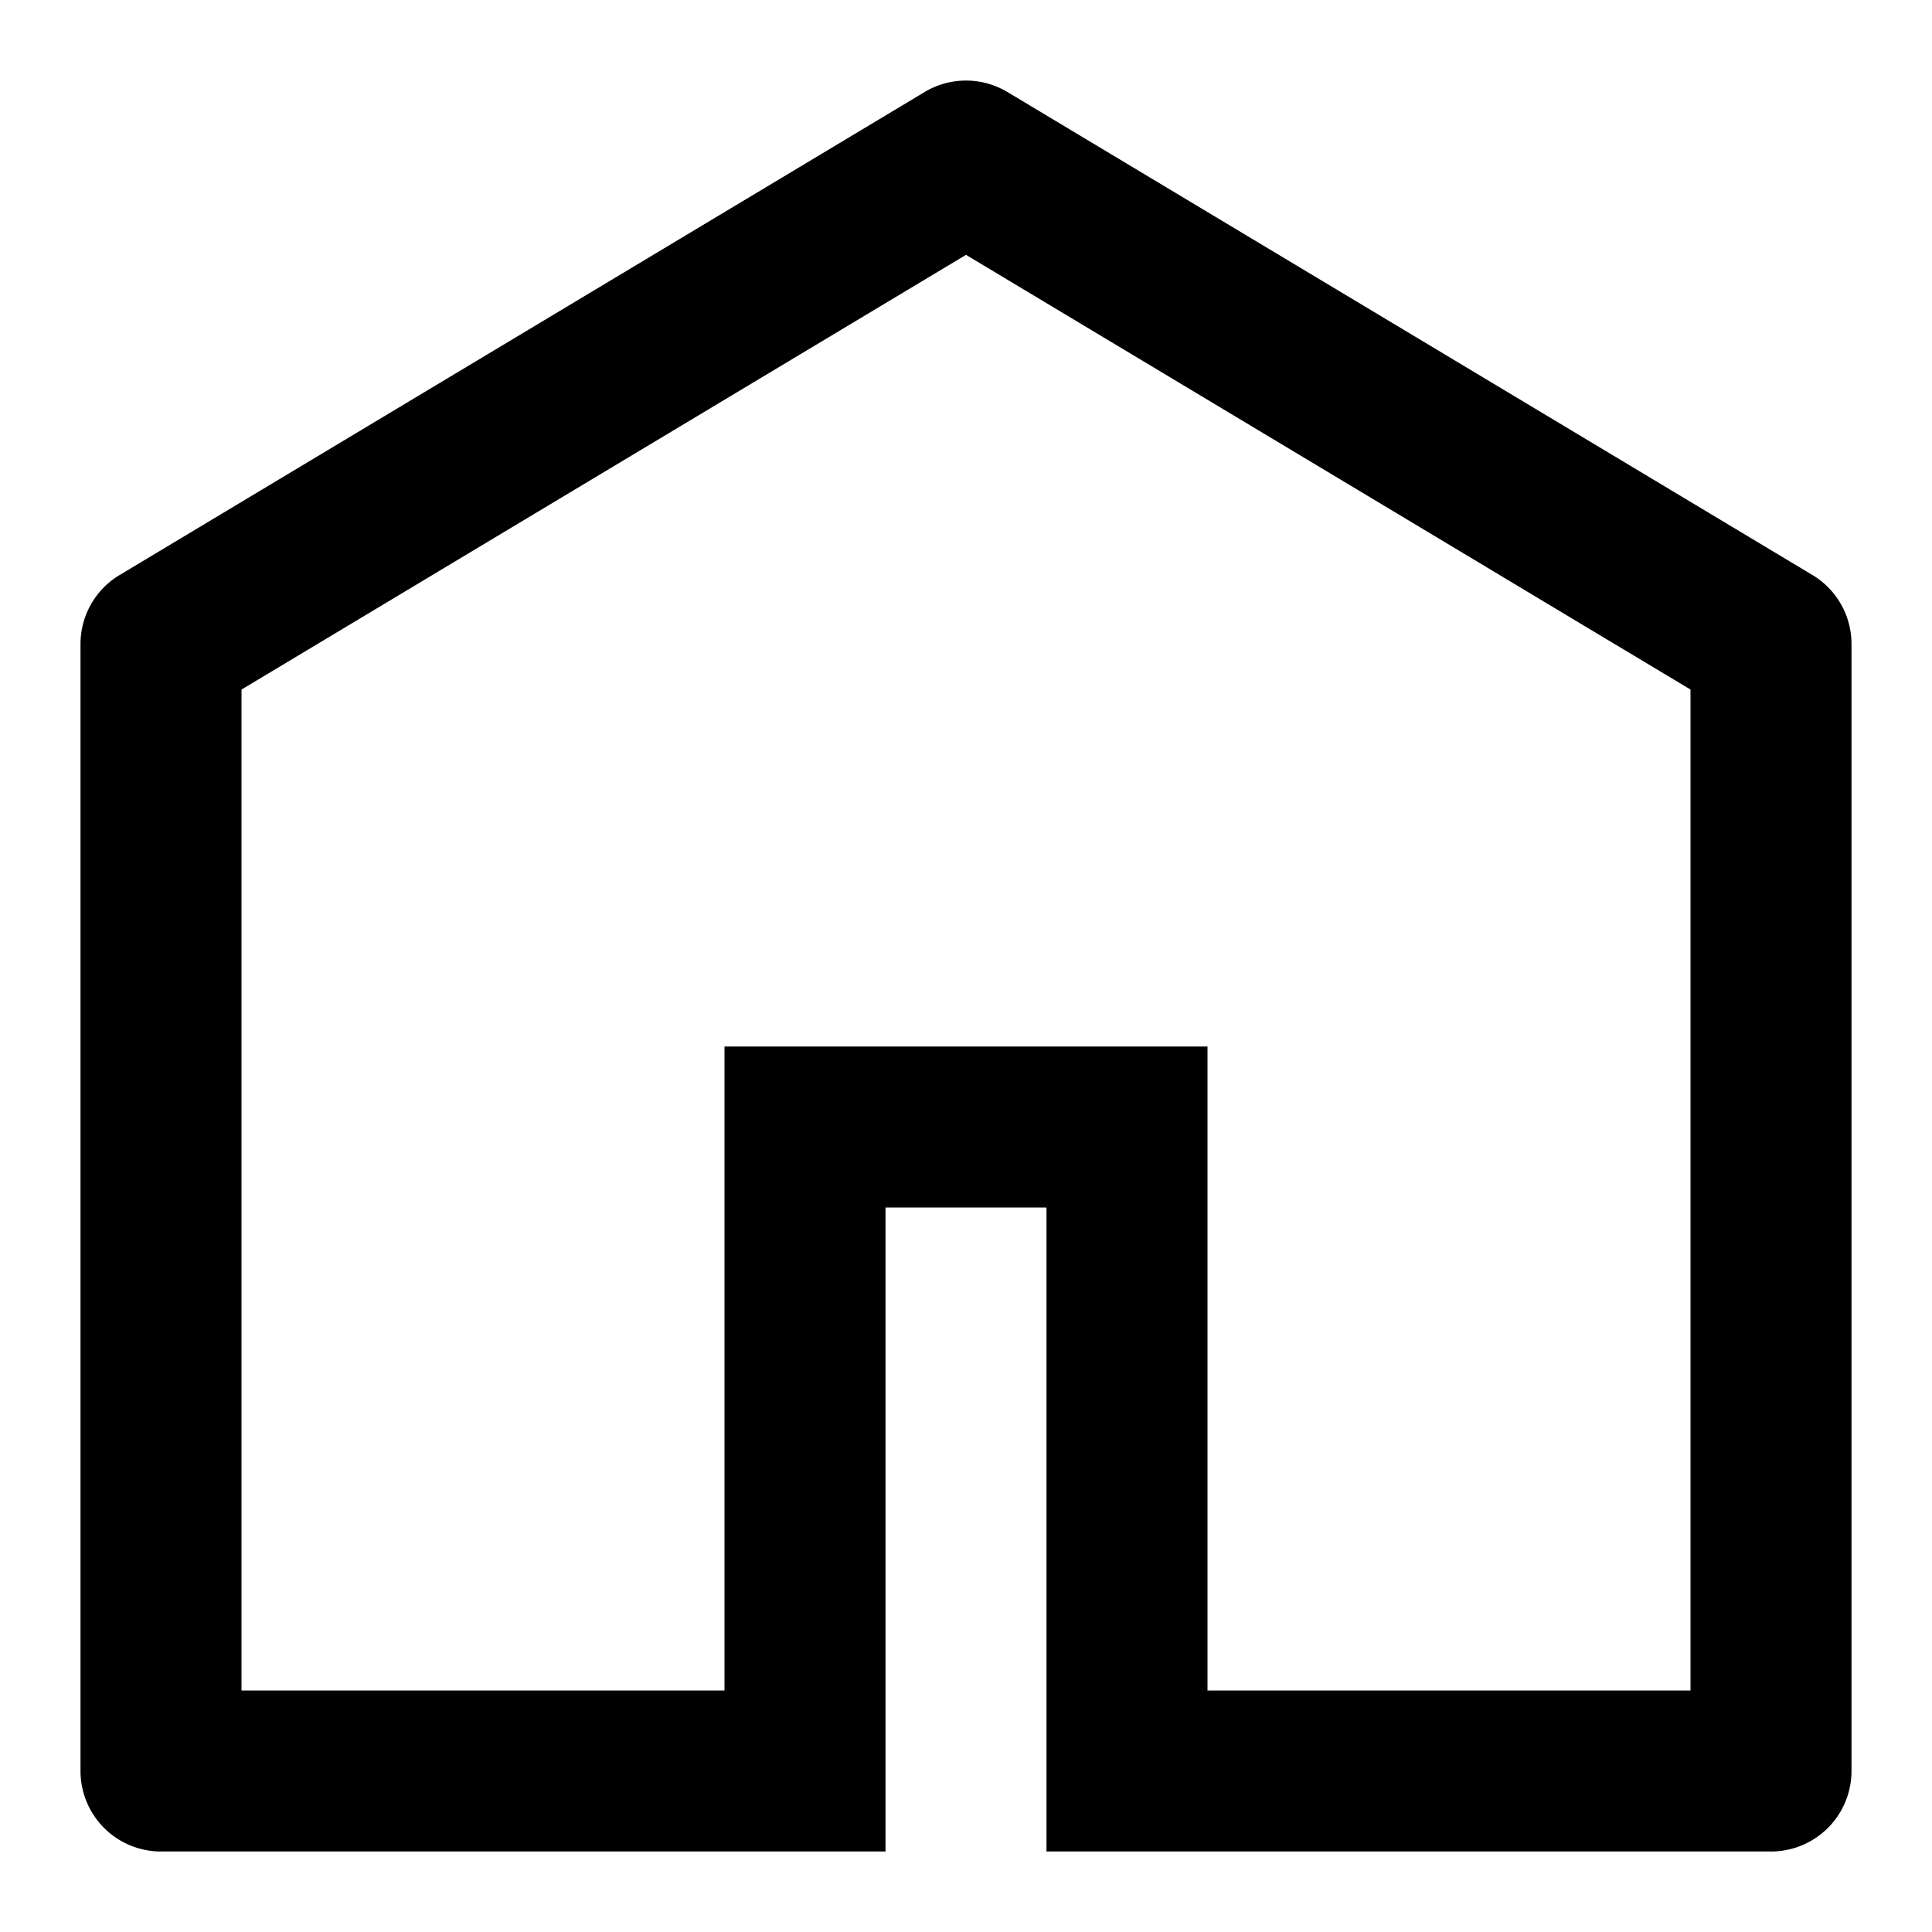
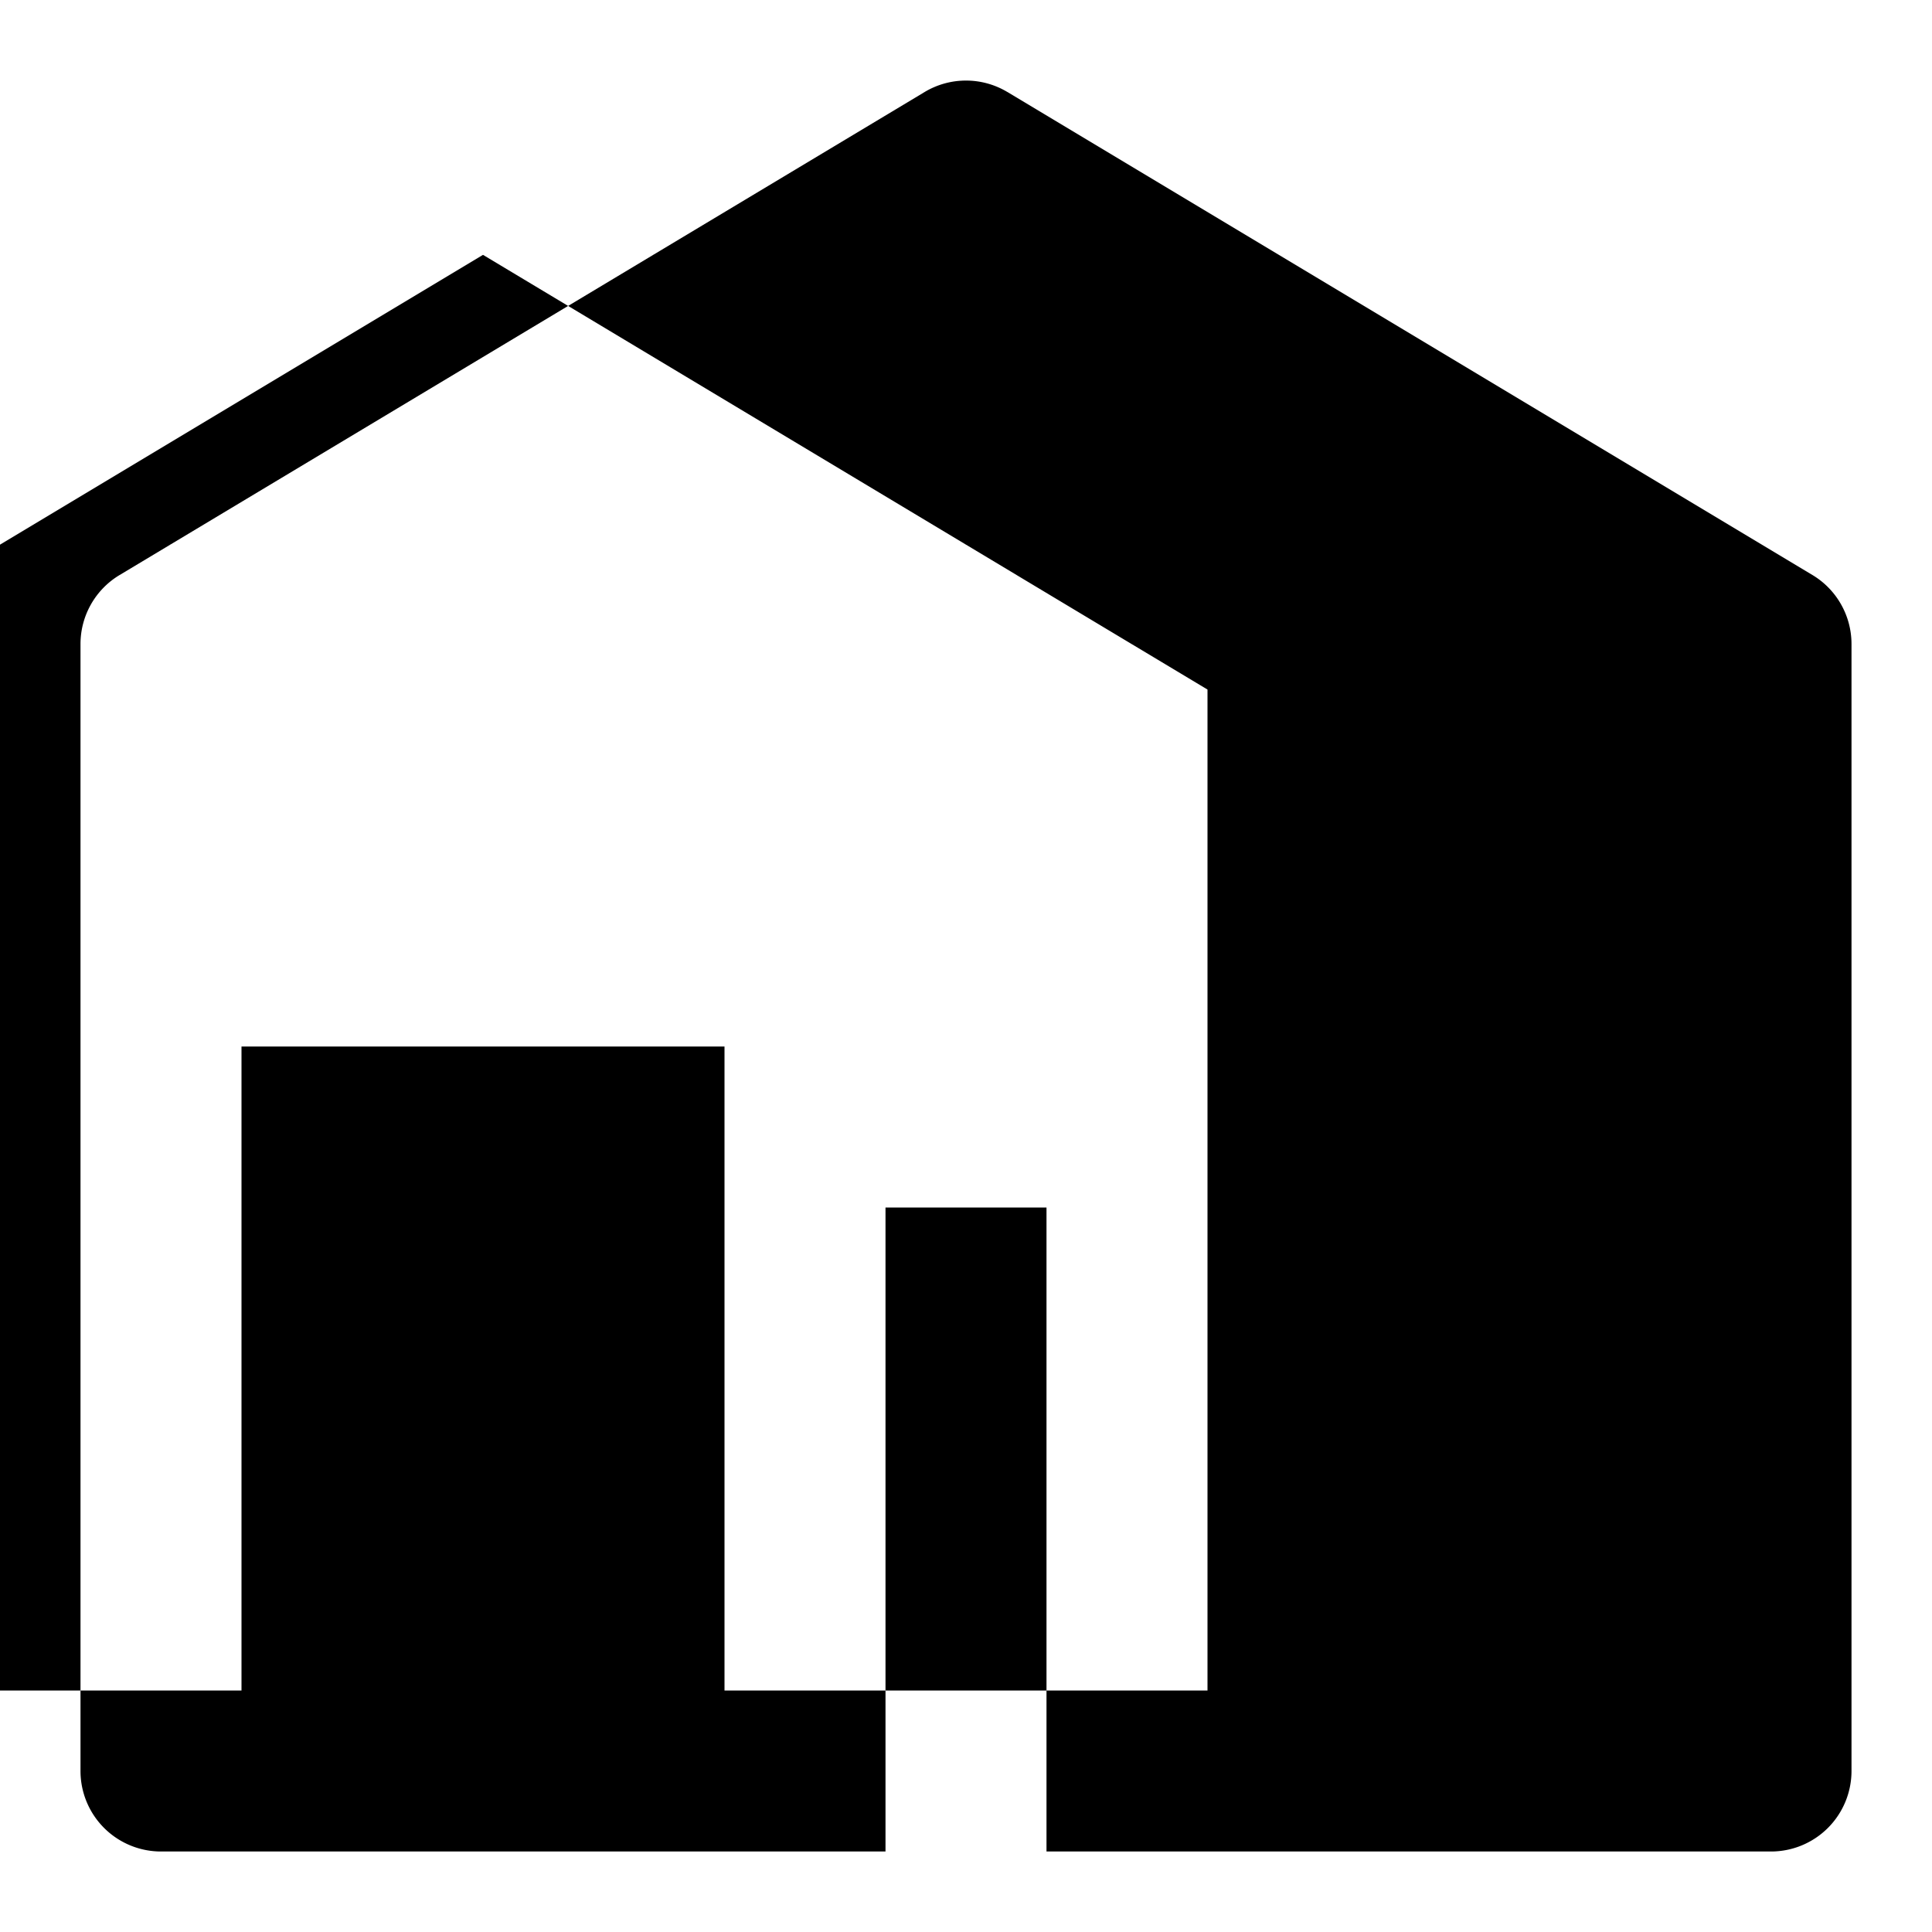
<svg xmlns="http://www.w3.org/2000/svg" width="24" height="24" viewBox="0 0 24 24">
-   <path fill-rule="evenodd" clip-rule="evenodd" d="M12.514 1.143a1 1 0 0 0-1.028 0l-10 6A1 1 0 0 0 1 8v14a1 1 0 0 0 1 1h9v-8h2v8h9a1 1 0 0 0 1-1V8a1 1 0 0 0-.485-.857l-10-6ZM15 21h6V8.566l-9-5.4-9 5.4V21h6v-8h6v8Z" />
+   <path fill-rule="evenodd" clip-rule="evenodd" d="M12.514 1.143a1 1 0 0 0-1.028 0l-10 6A1 1 0 0 0 1 8v14a1 1 0 0 0 1 1h9v-8h2v8h9a1 1 0 0 0 1-1V8a1 1 0 0 0-.485-.857l-10-6ZM15 21V8.566l-9-5.4-9 5.4V21h6v-8h6v8Z" />
</svg>